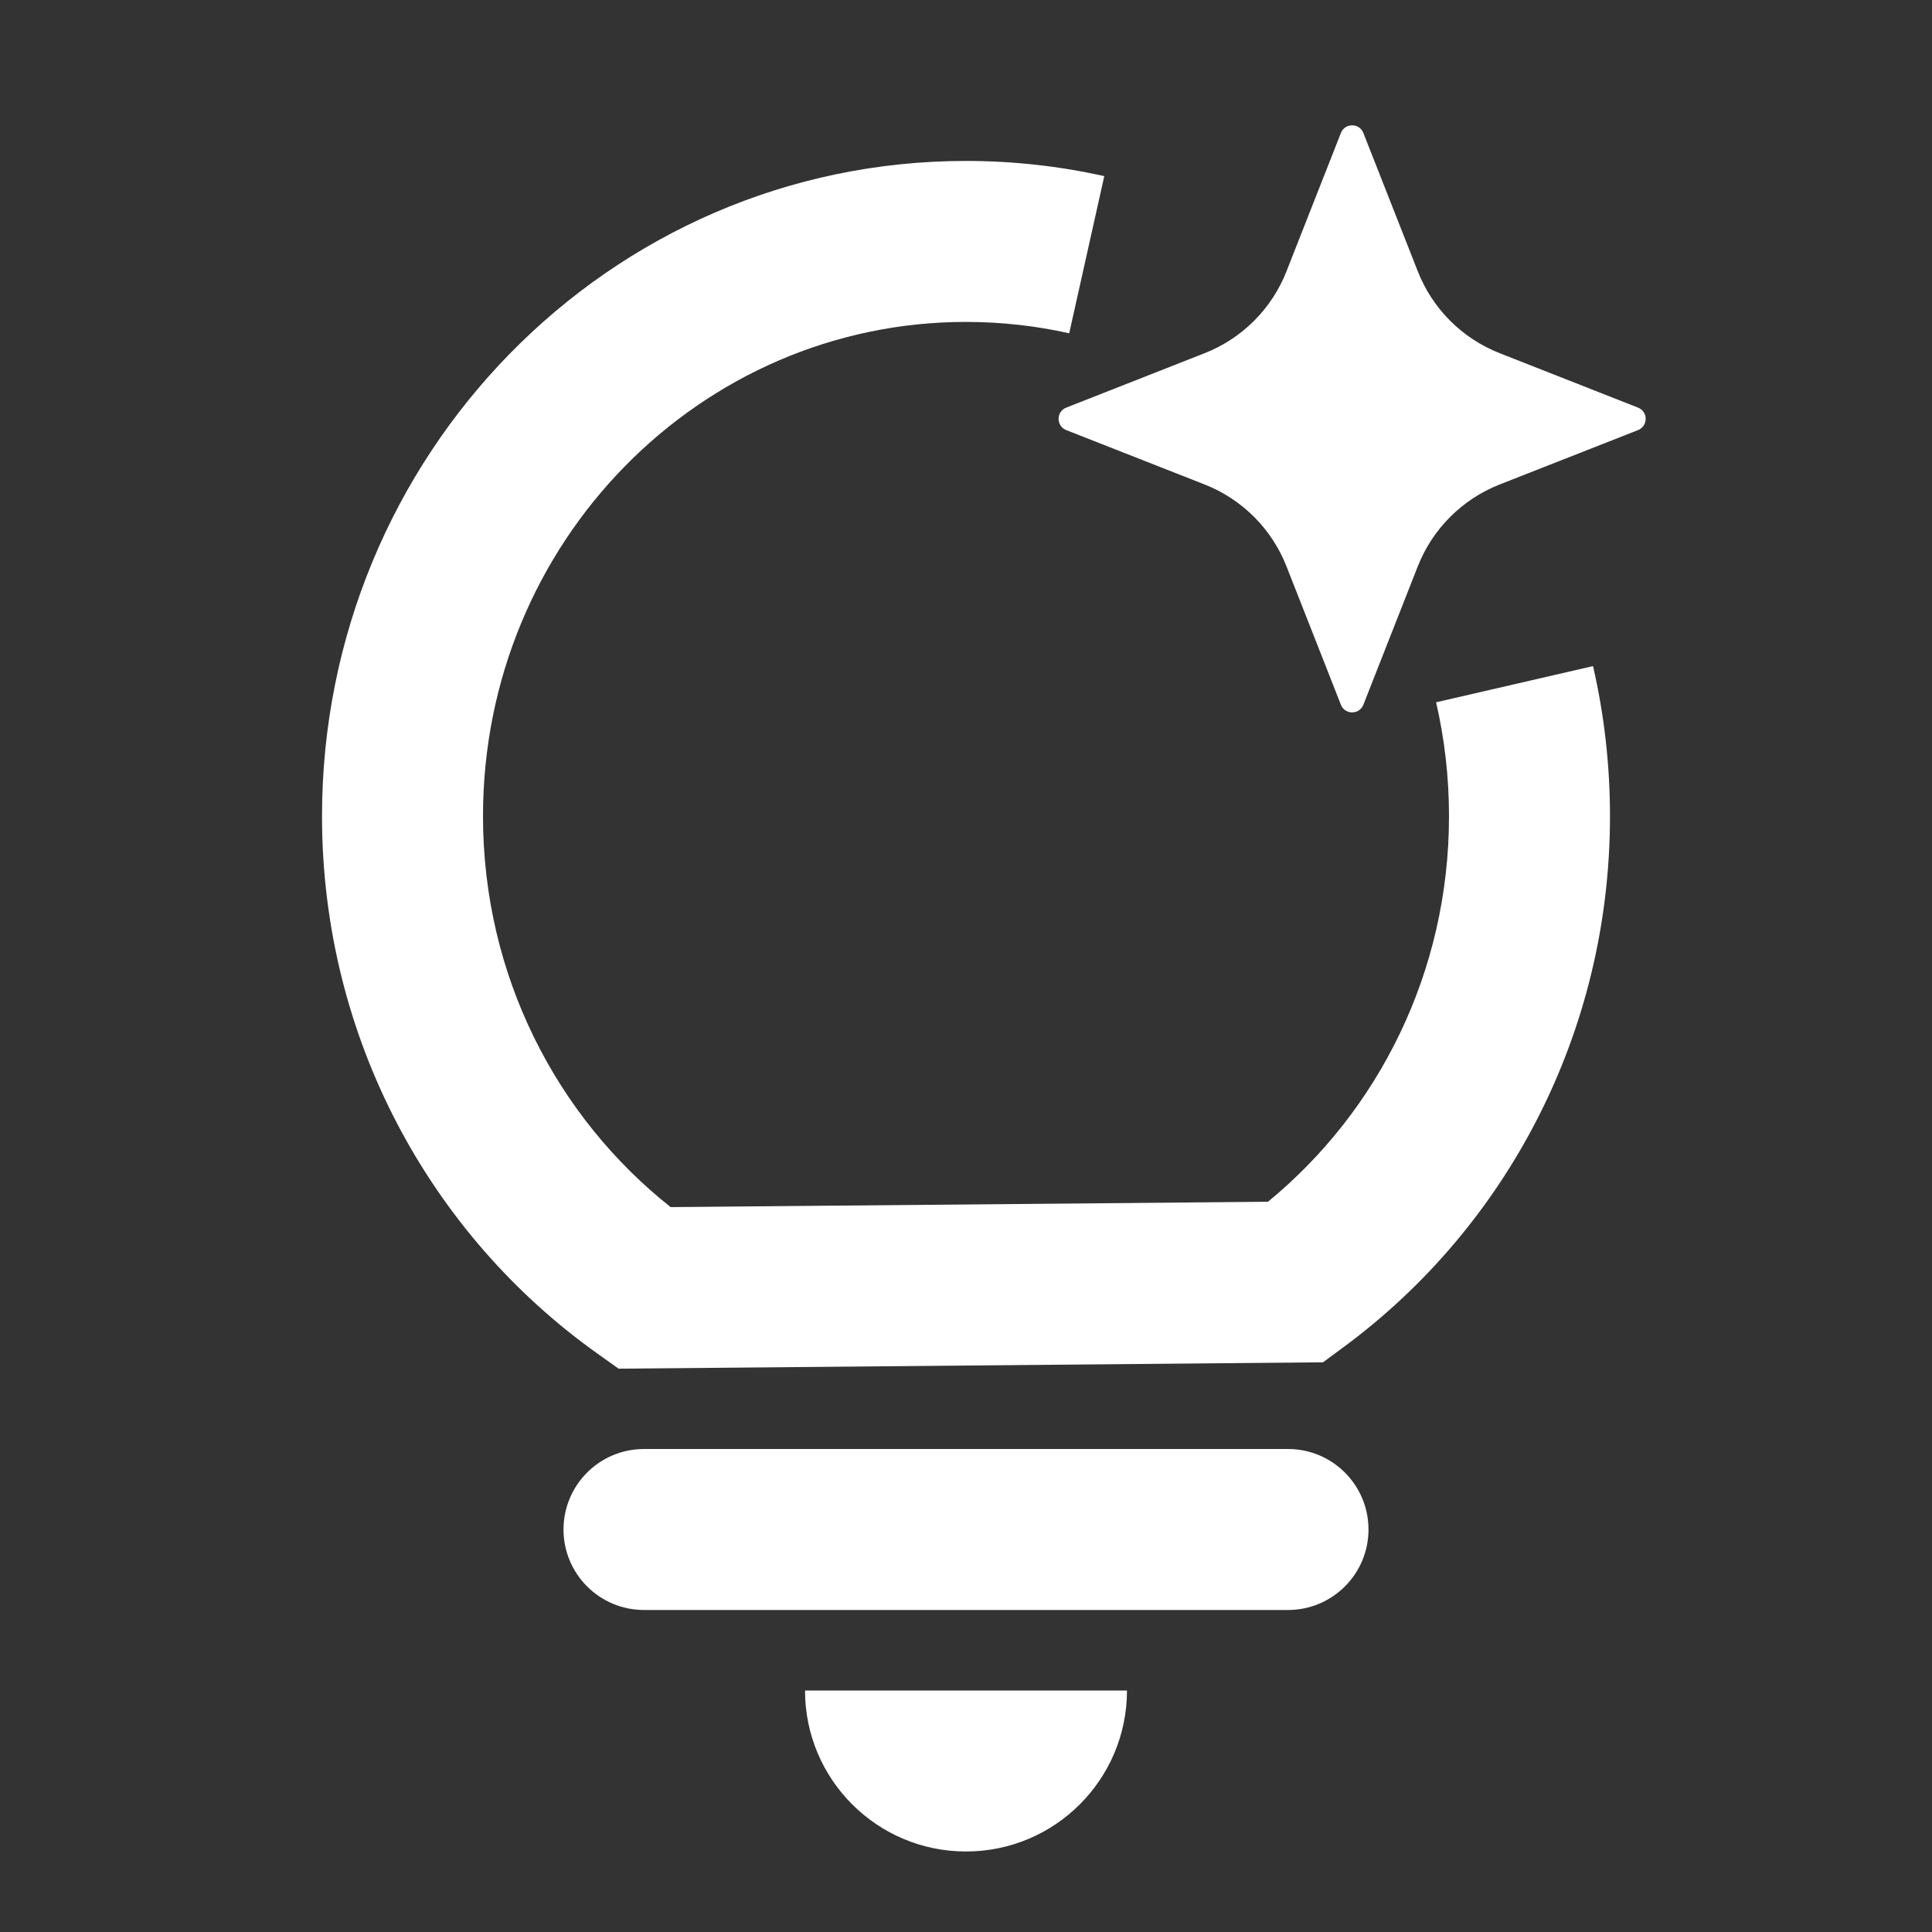
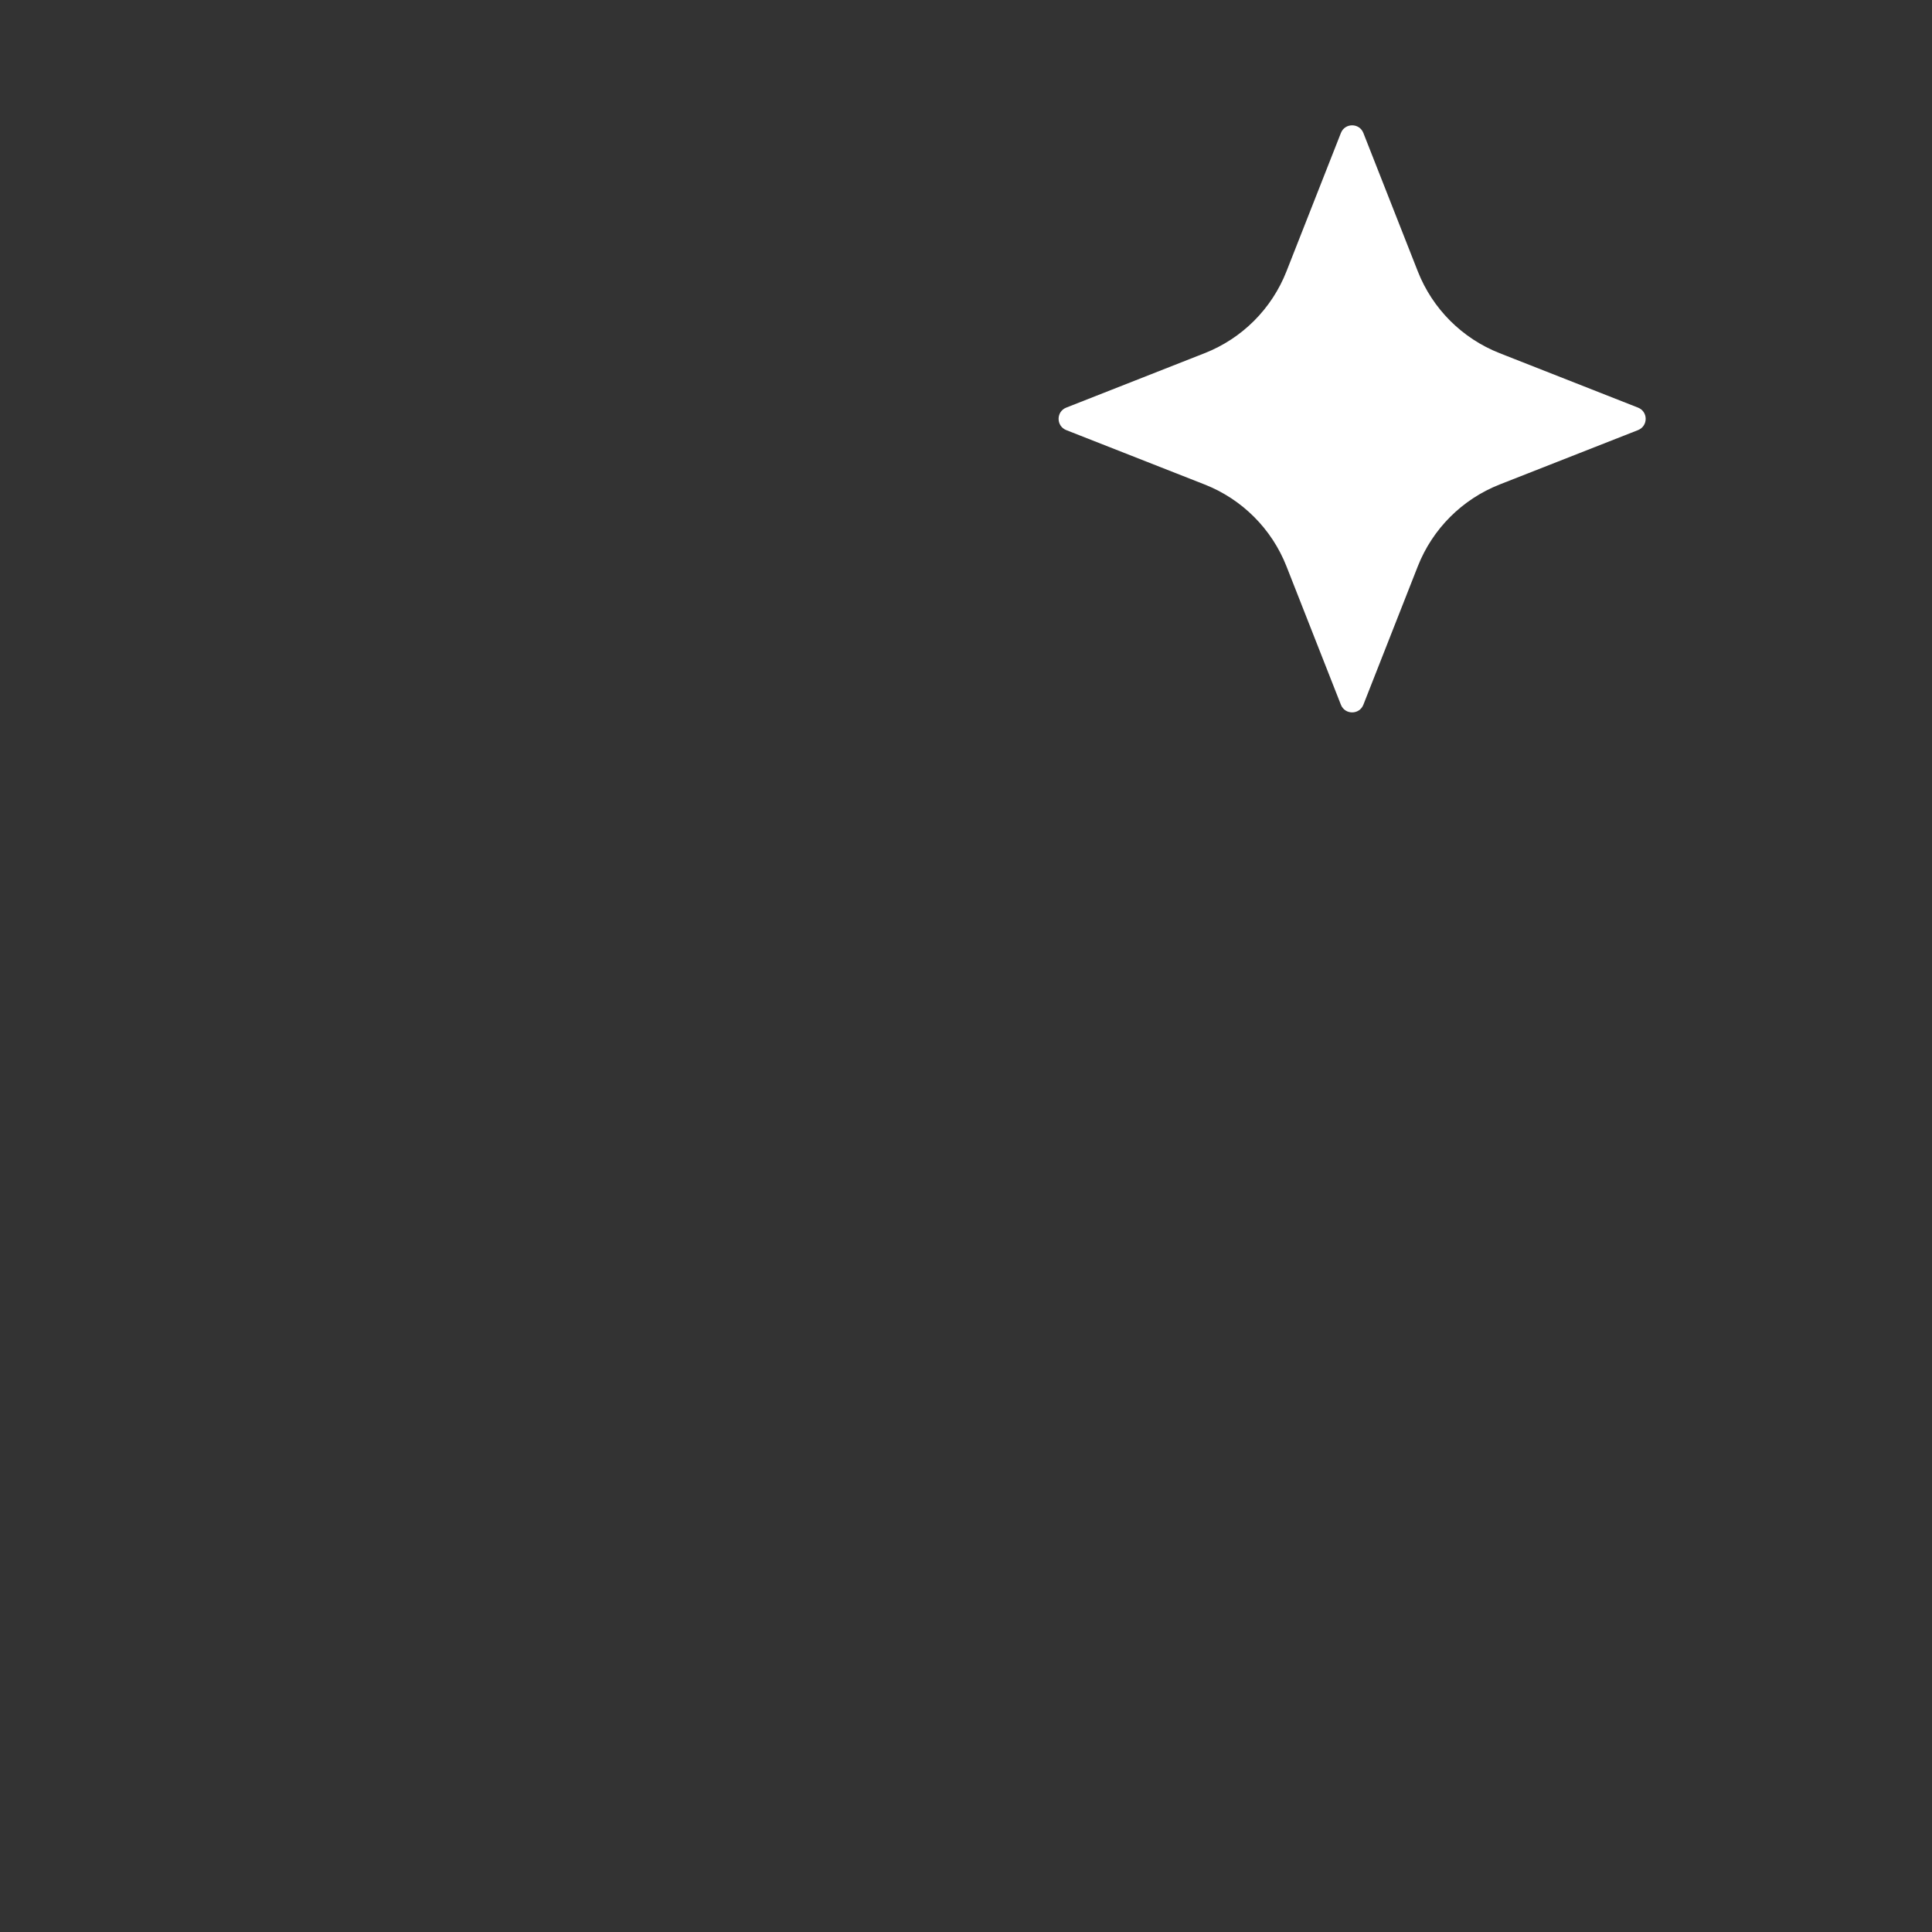
<svg xmlns="http://www.w3.org/2000/svg" width="40" height="40" viewBox="0 0 40 40" fill="none">
  <rect x="0" y="0" width="40" height="40" fill="#333333" stroke="none" />
-   <path d="M6.667 16.898C6.667 9.437 12.605 3.332 20 3.332C20.981 3.332 21.94 3.441 22.863 3.646L22.137 6.9C21.45 6.747 20.735 6.665 20 6.665C14.508 6.665 10 11.215 10 16.898C10 20.198 11.526 23.123 13.885 24.992L26.252 24.881C28.533 23.008 30 20.134 30 16.898C30 16.084 29.907 15.295 29.733 14.54L32.982 13.791C33.212 14.79 33.333 15.831 33.333 16.898C33.333 21.41 31.167 25.417 27.826 27.884L27.391 28.205L12.808 28.337L12.367 28.023C8.917 25.568 6.667 21.495 6.667 16.898Z" fill="white" />
-   <path d="M26.667 30C27.587 30 28.333 30.746 28.333 31.667C28.333 32.587 27.587 33.333 26.667 33.333H13.333C12.413 33.333 11.667 32.587 11.667 31.667C11.667 30.746 12.413 30 13.333 30H26.667Z" fill="white" />
-   <path d="M20 38.333C21.841 38.333 23.333 36.841 23.333 35H16.667C16.667 36.841 18.159 38.333 20 38.333Z" fill="white" />
  <path d="M22.076 8.905C21.864 8.821 21.864 8.522 22.076 8.439L24.941 7.312C25.717 7.007 26.33 6.394 26.635 5.618L27.762 2.753C27.845 2.542 28.144 2.542 28.227 2.753L29.354 5.618C29.659 6.394 30.273 7.007 31.048 7.312L33.913 8.439C34.125 8.522 34.125 8.821 33.913 8.905L31.048 10.031C30.273 10.336 29.659 10.95 29.354 11.725L28.227 14.591C28.144 14.802 27.845 14.802 27.762 14.591L26.635 11.725C26.33 10.95 25.717 10.336 24.941 10.031L22.076 8.905Z" fill="white" />
</svg>